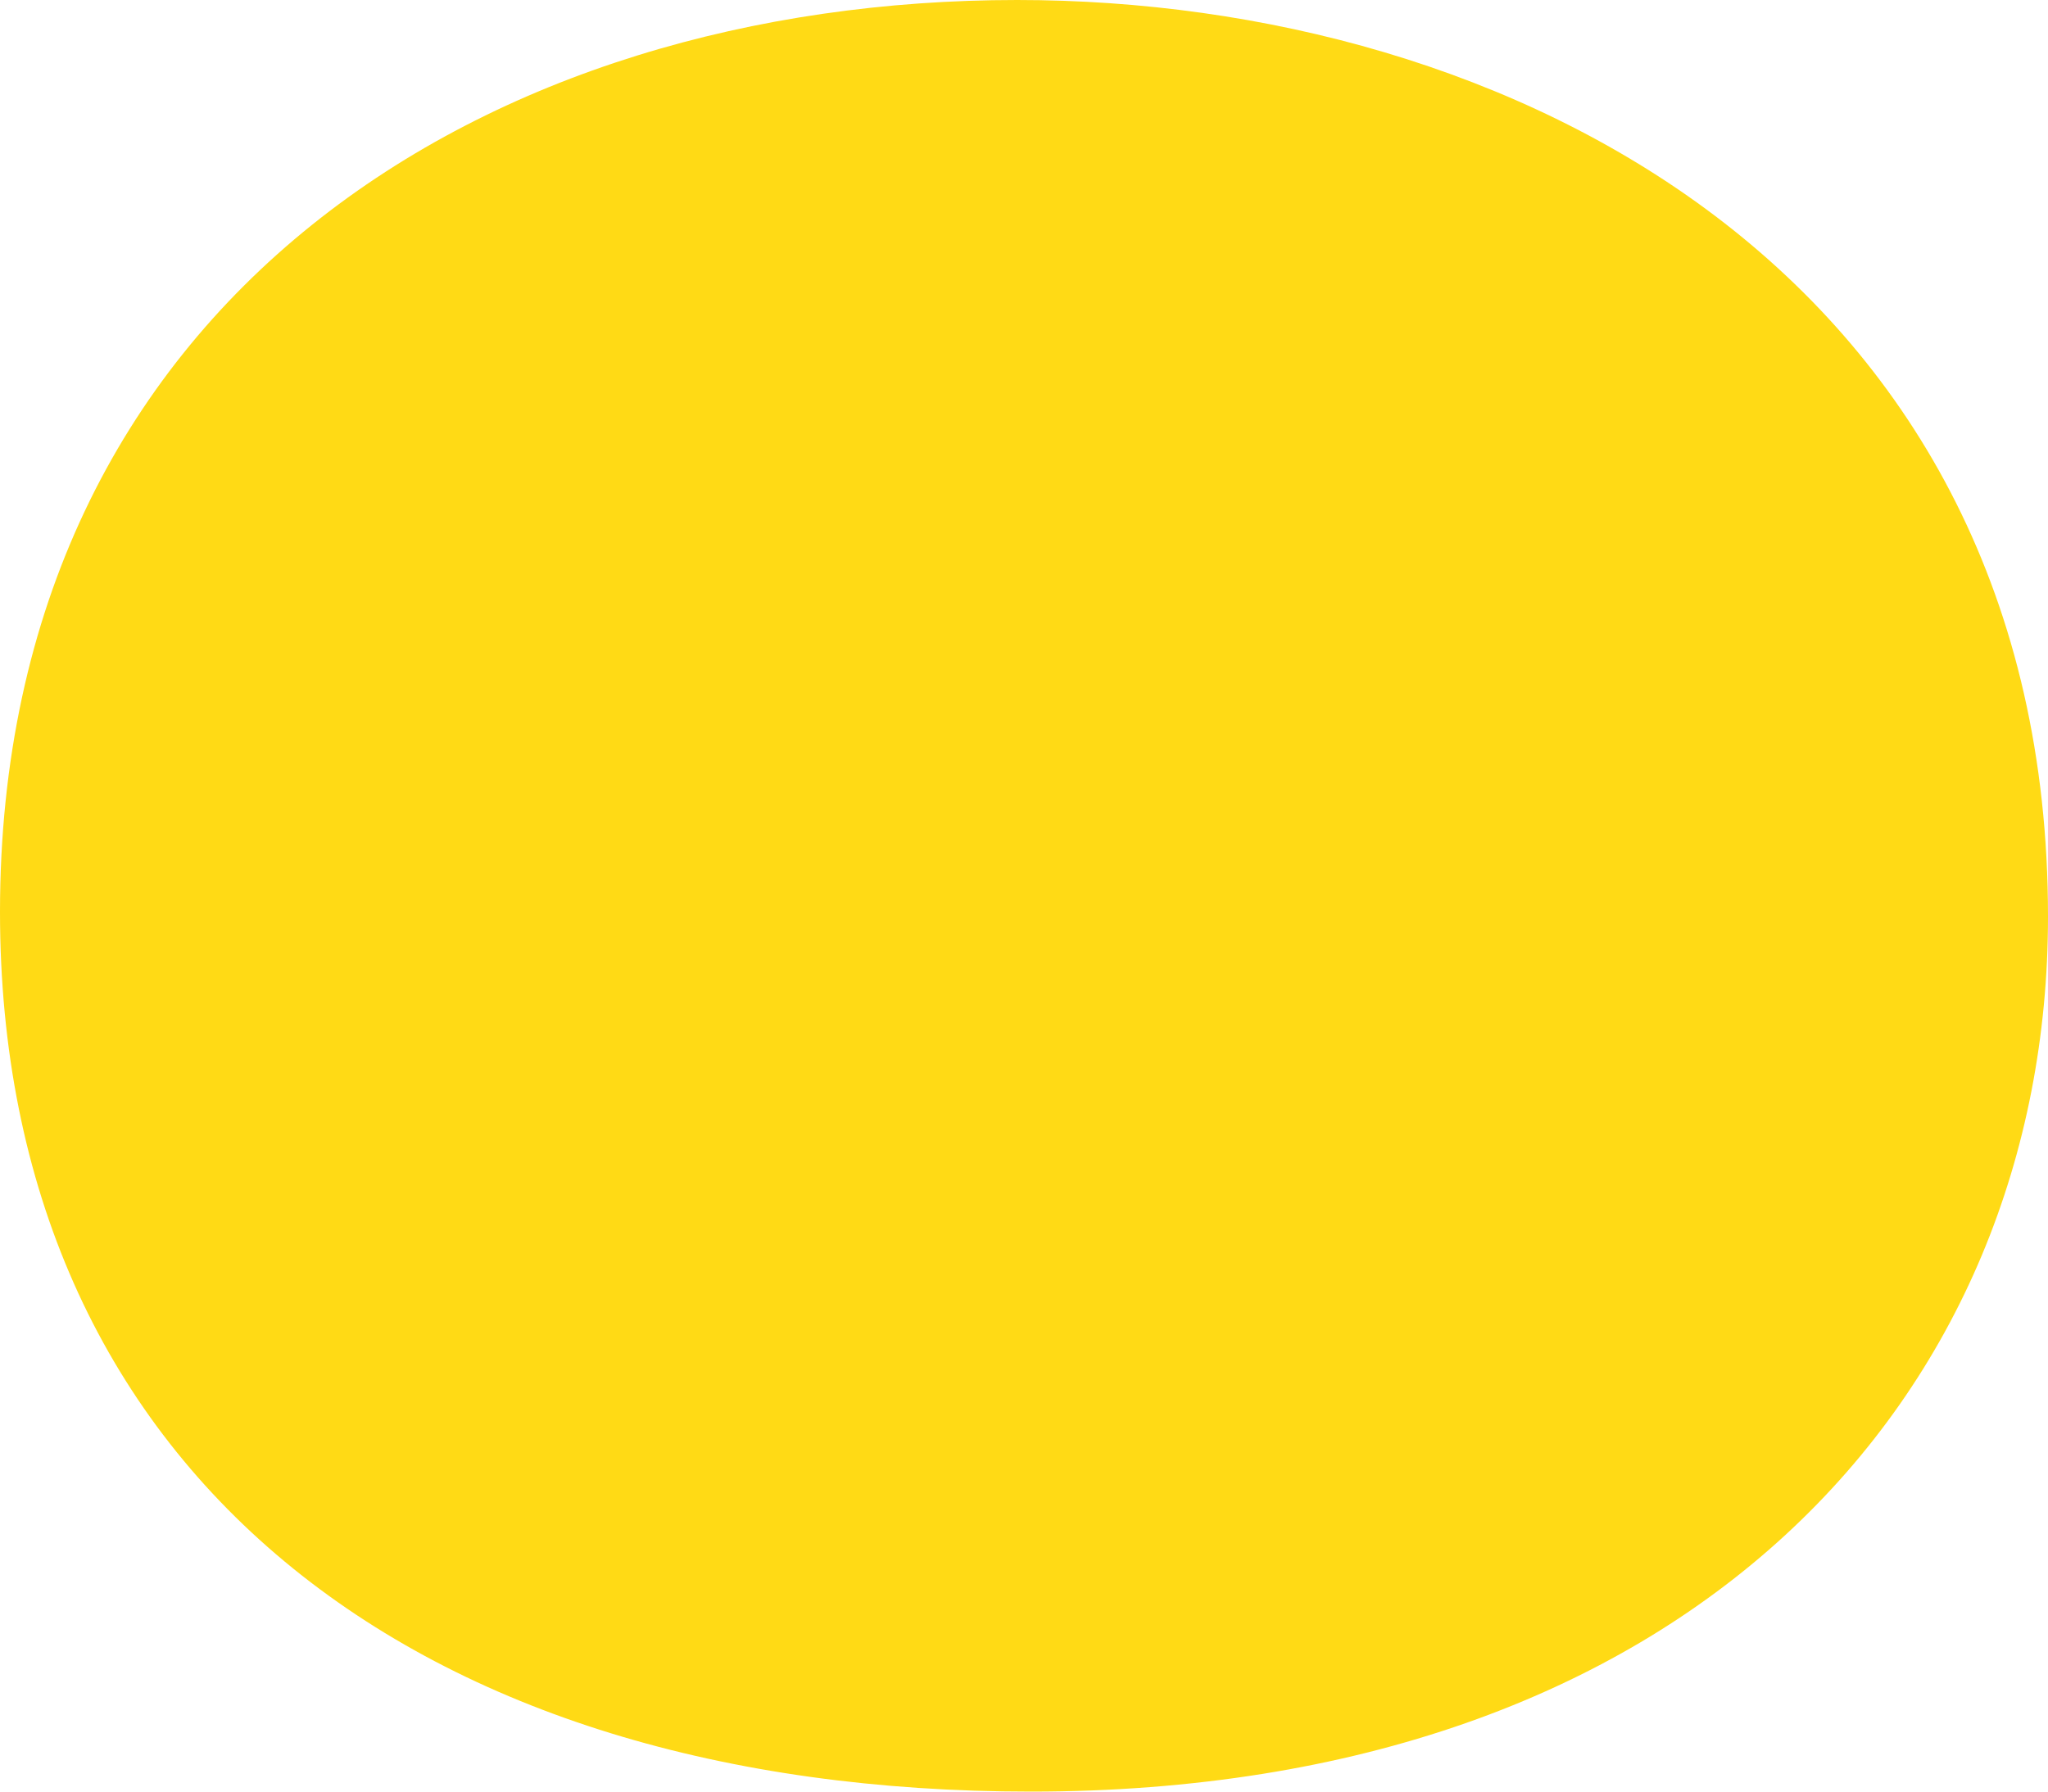
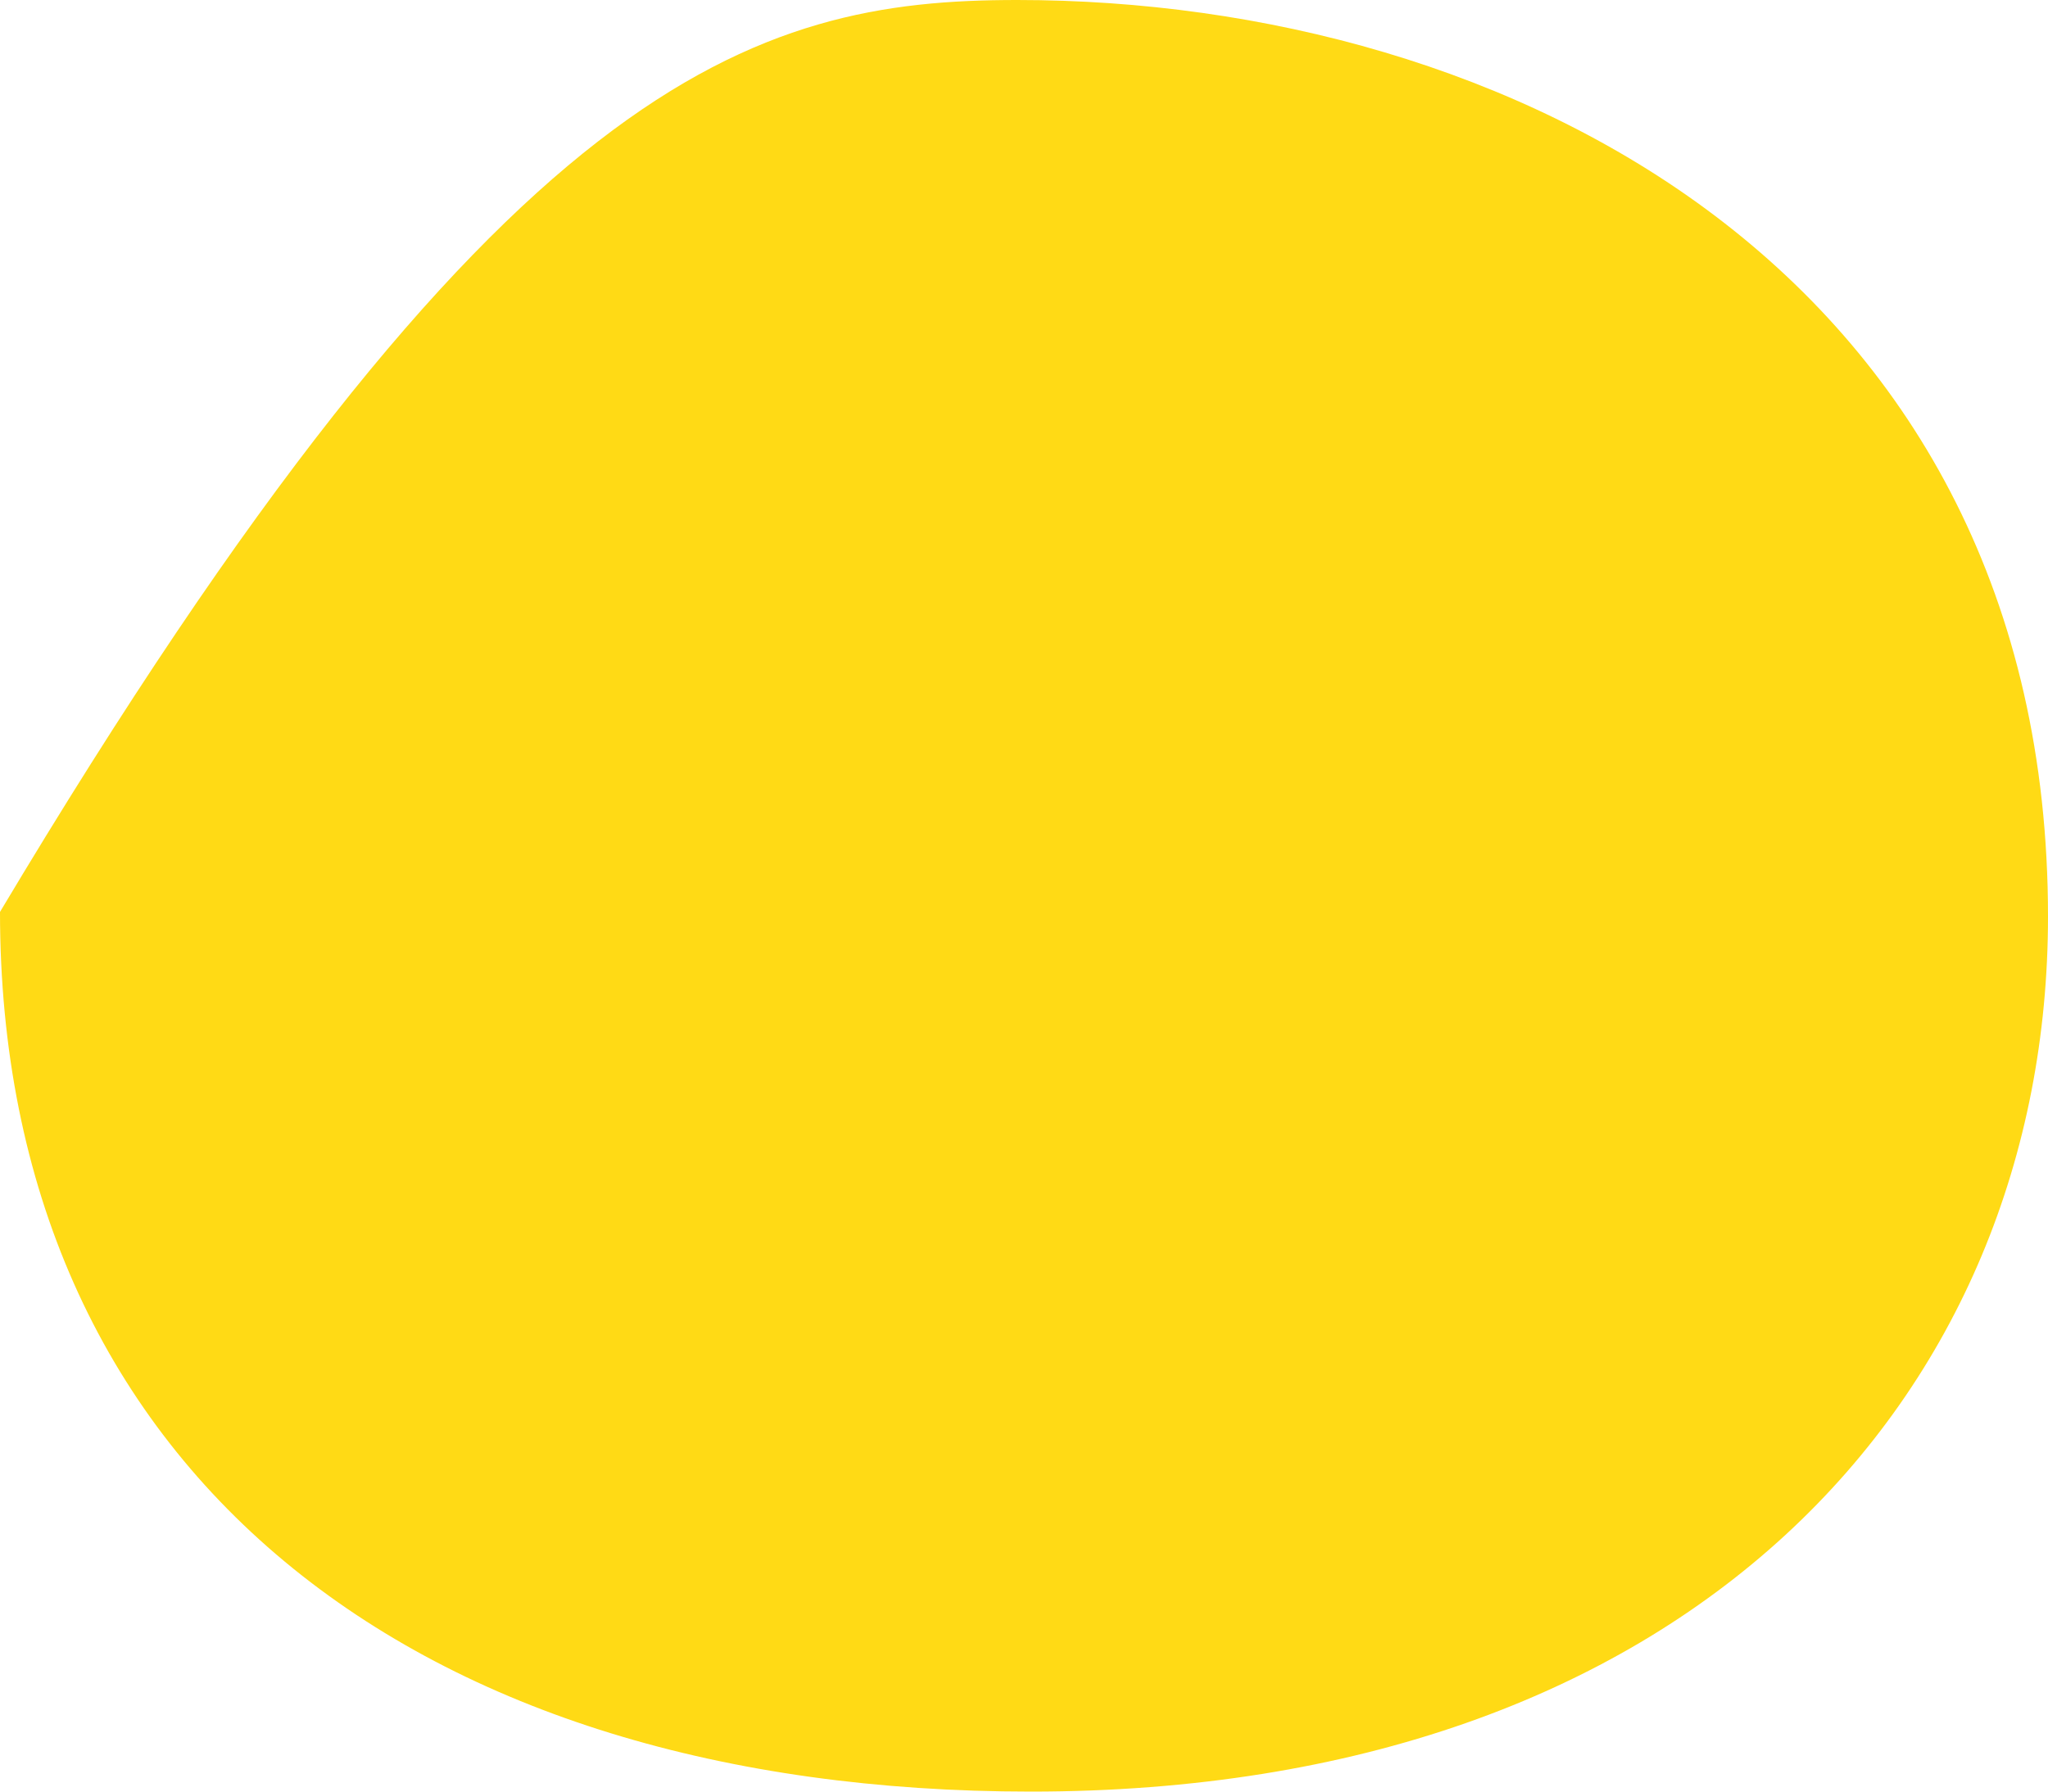
<svg xmlns="http://www.w3.org/2000/svg" width="40" height="35" viewBox="0 0 40 35" fill="none">
-   <path d="M33.505 4.223C37.371 7.151 40 11.662 40 17.905C40 22.567 38.263 26.861 34.873 29.985C31.486 33.106 26.513 35 20.134 35C14.144 35 9.111 33.46 5.56 30.506C1.99 27.537 0 23.206 0 17.815C0 11.861 2.378 7.375 6.091 4.395C9.782 1.432 14.738 0 19.866 0C24.652 0 29.666 1.317 33.505 4.223Z" fill="#FFDA15" />
+   <path d="M33.505 4.223C37.371 7.151 40 11.662 40 17.905C40 22.567 38.263 26.861 34.873 29.985C31.486 33.106 26.513 35 20.134 35C14.144 35 9.111 33.46 5.56 30.506C1.99 27.537 0 23.206 0 17.815C9.782 1.432 14.738 0 19.866 0C24.652 0 29.666 1.317 33.505 4.223Z" fill="#FFDA15" />
</svg>